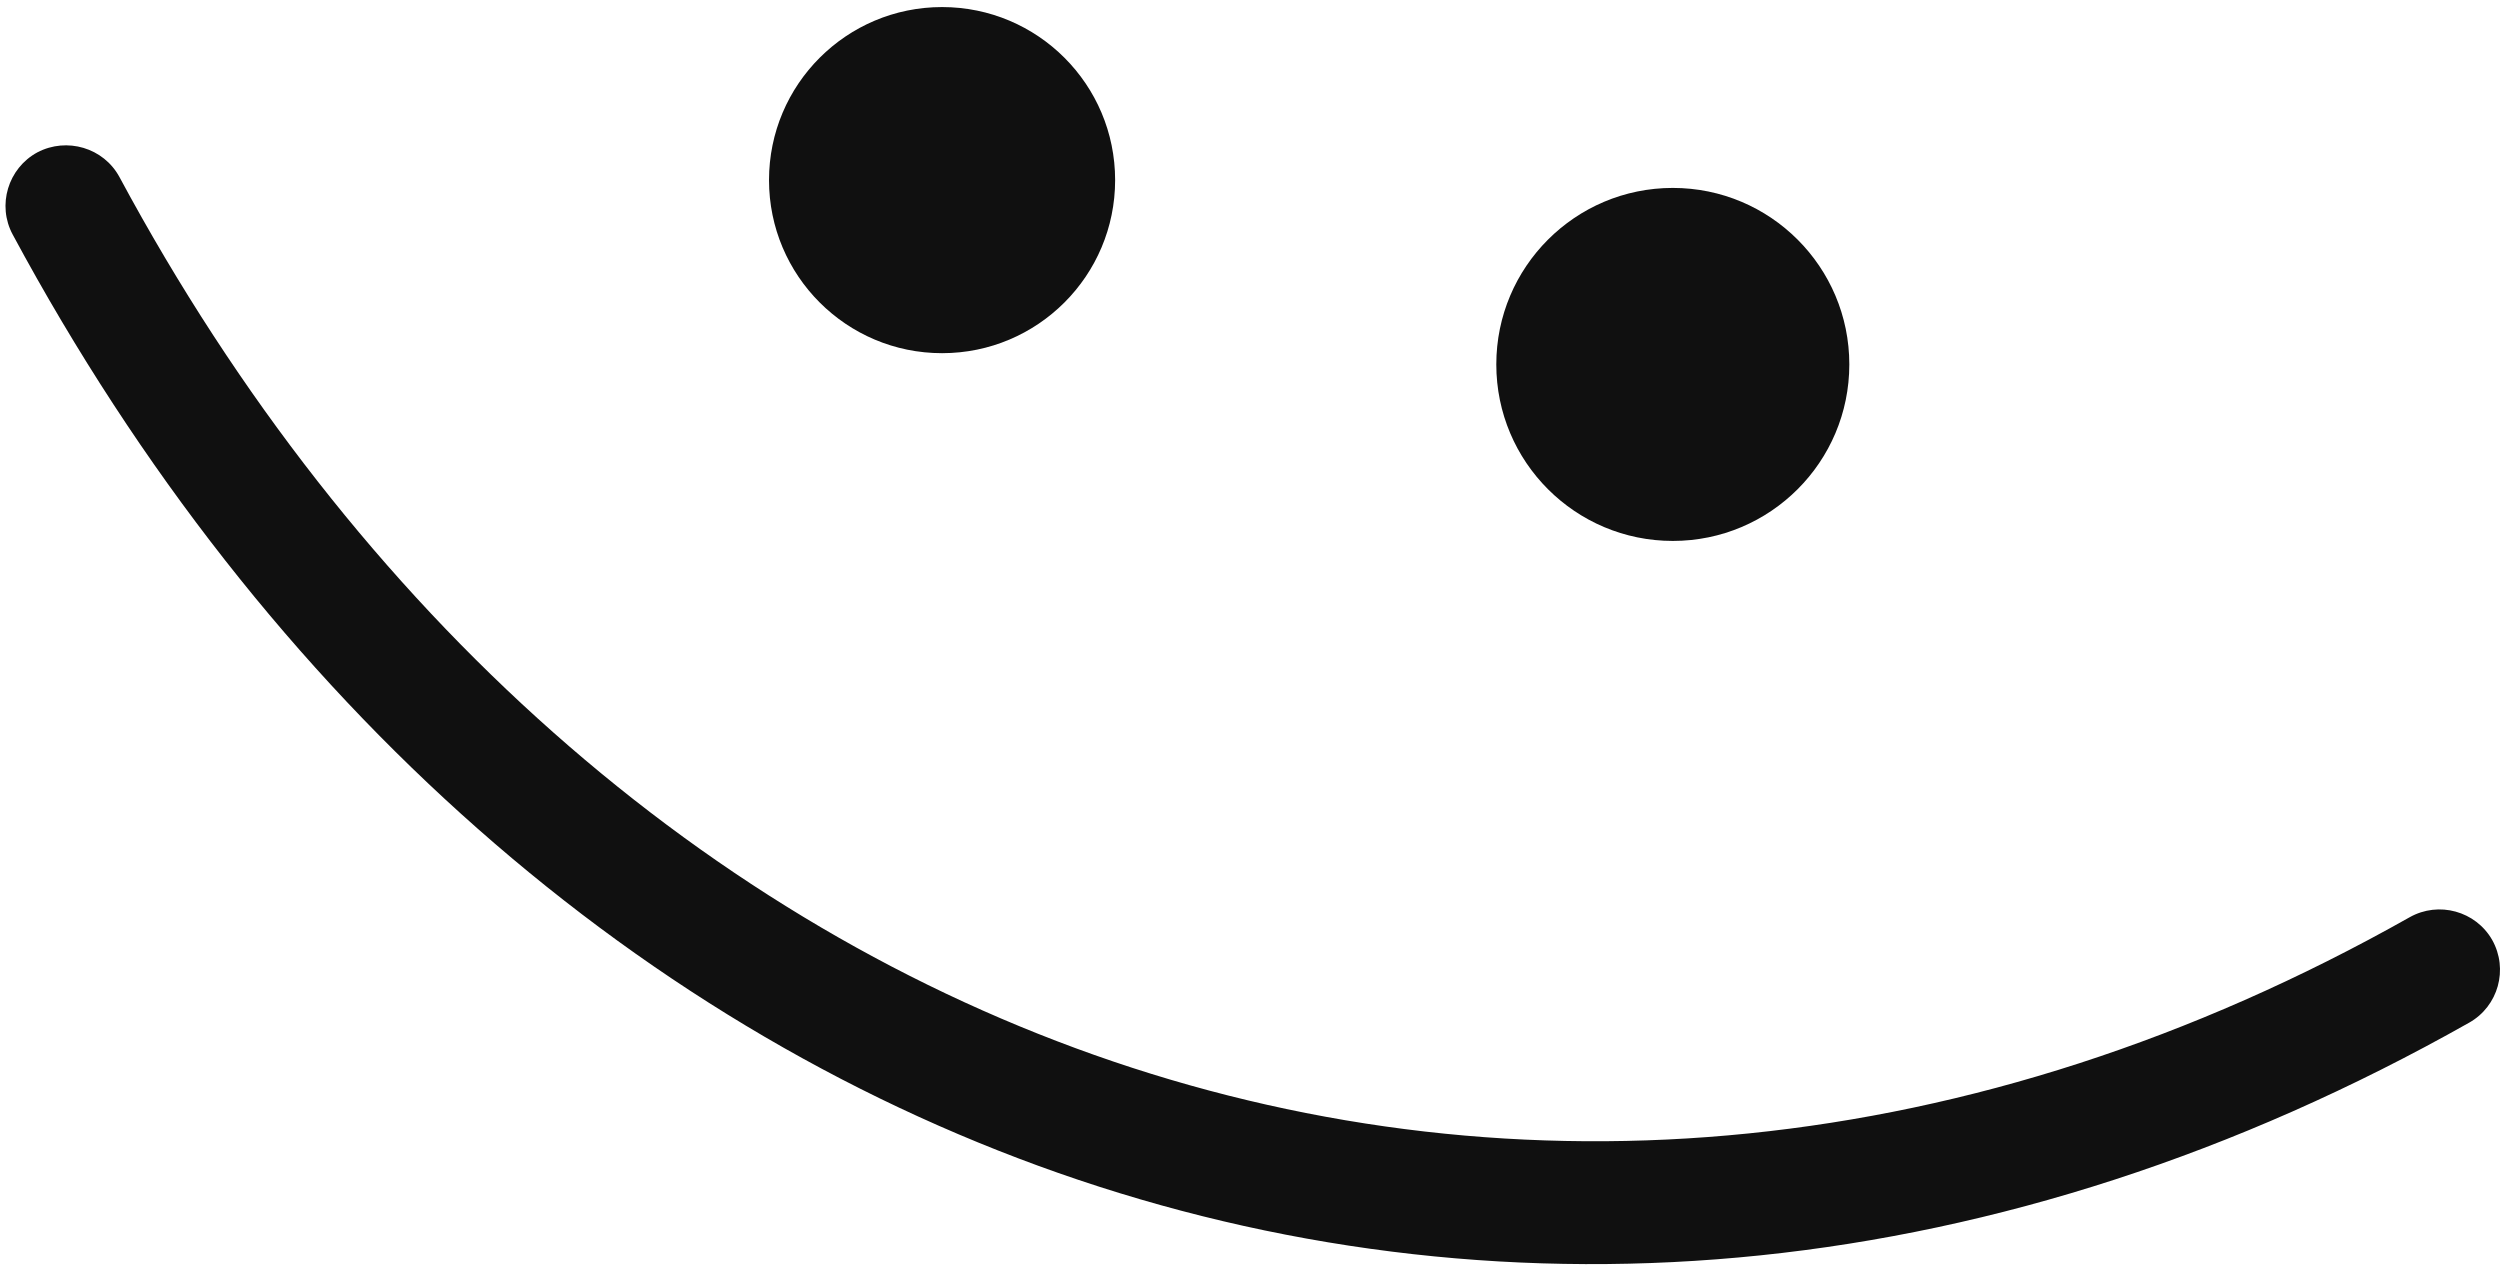
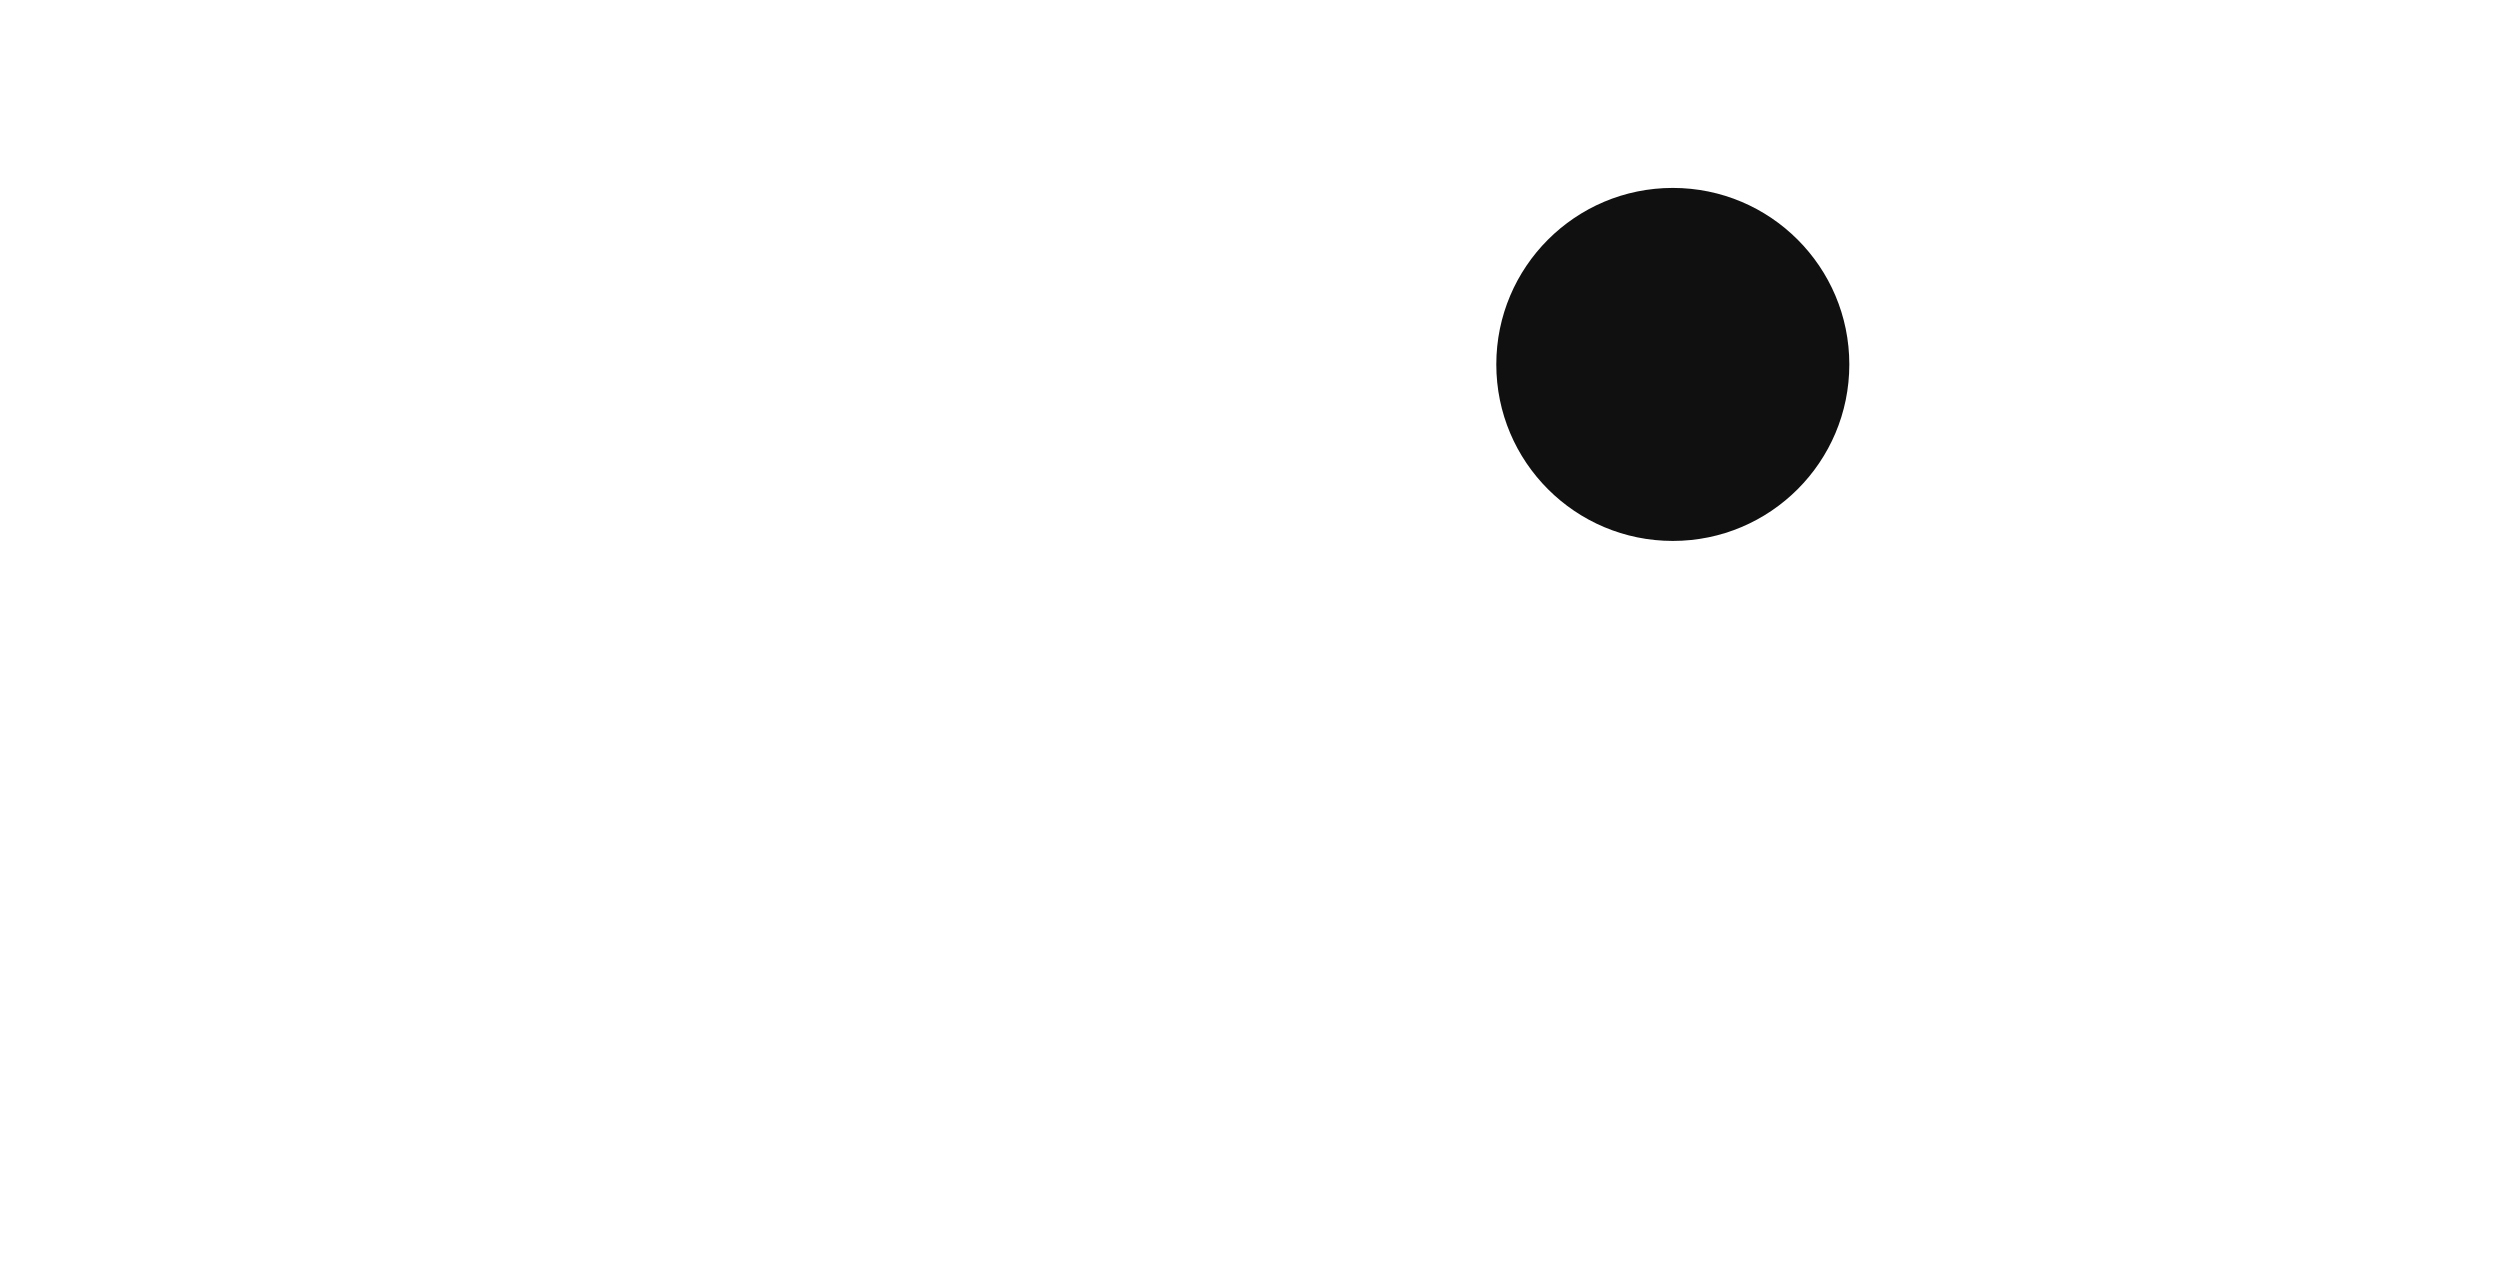
<svg xmlns="http://www.w3.org/2000/svg" width="177" height="90" viewBox="0 0 177 90" fill="none">
-   <path fill-rule="evenodd" clip-rule="evenodd" d="M8.457 12.534C41.868 74.661 108.61 99.919 170.6 64.943C172.663 63.778 175.28 64.507 176.445 66.545C177.61 68.619 176.882 71.24 174.818 72.404C108.374 109.929 36.714 83.178 0.901 16.61C-0.22 14.535 0.562 11.914 2.648 10.786C4.733 9.694 7.335 10.459 8.457 12.534Z" fill="#101010" />
  <path d="M118.435 38.298C111.533 38.298 105.938 32.703 105.938 25.801C105.938 18.9 111.533 13.305 118.435 13.305C125.337 13.305 130.932 18.9 130.932 25.801C130.932 32.703 125.337 38.298 118.435 38.298Z" fill="#101010" />
-   <path d="M66.699 25.005C59.932 25.005 54.446 19.519 54.446 12.752C54.446 5.985 59.932 0.5 66.699 0.5C73.466 0.5 78.951 5.985 78.951 12.752C78.951 19.519 73.466 25.005 66.699 25.005Z" fill="#101010" />
</svg>